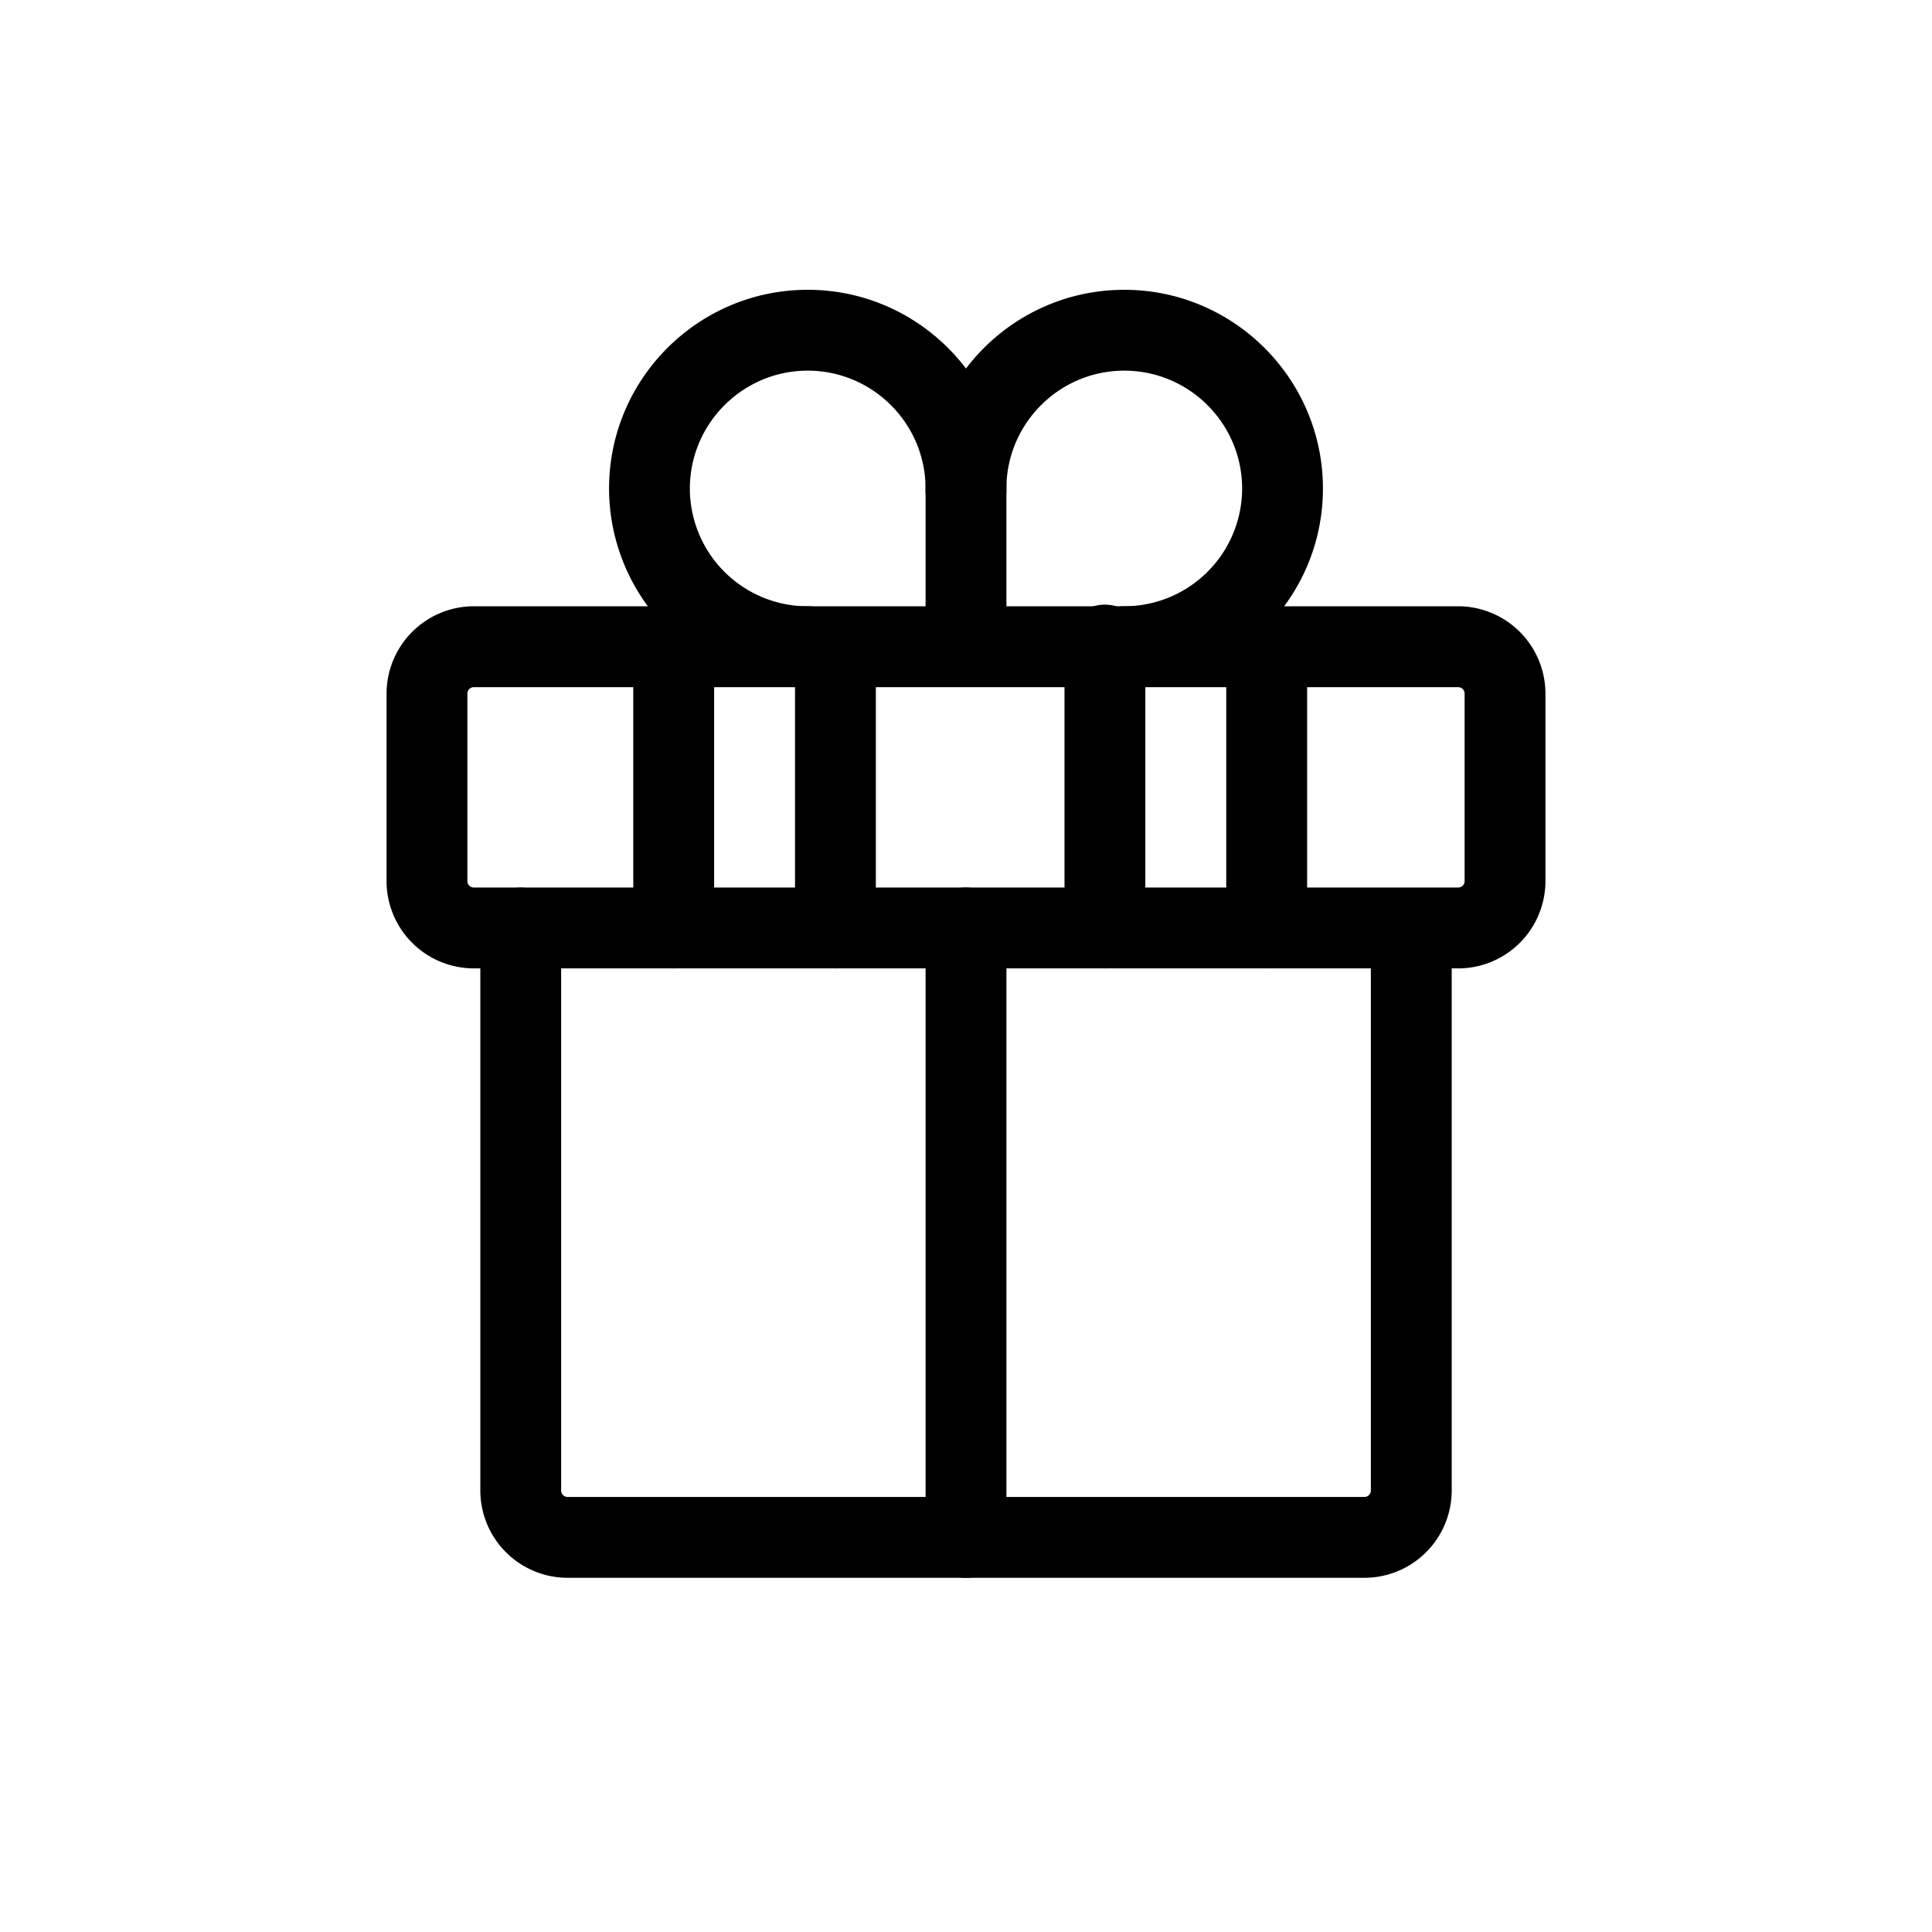
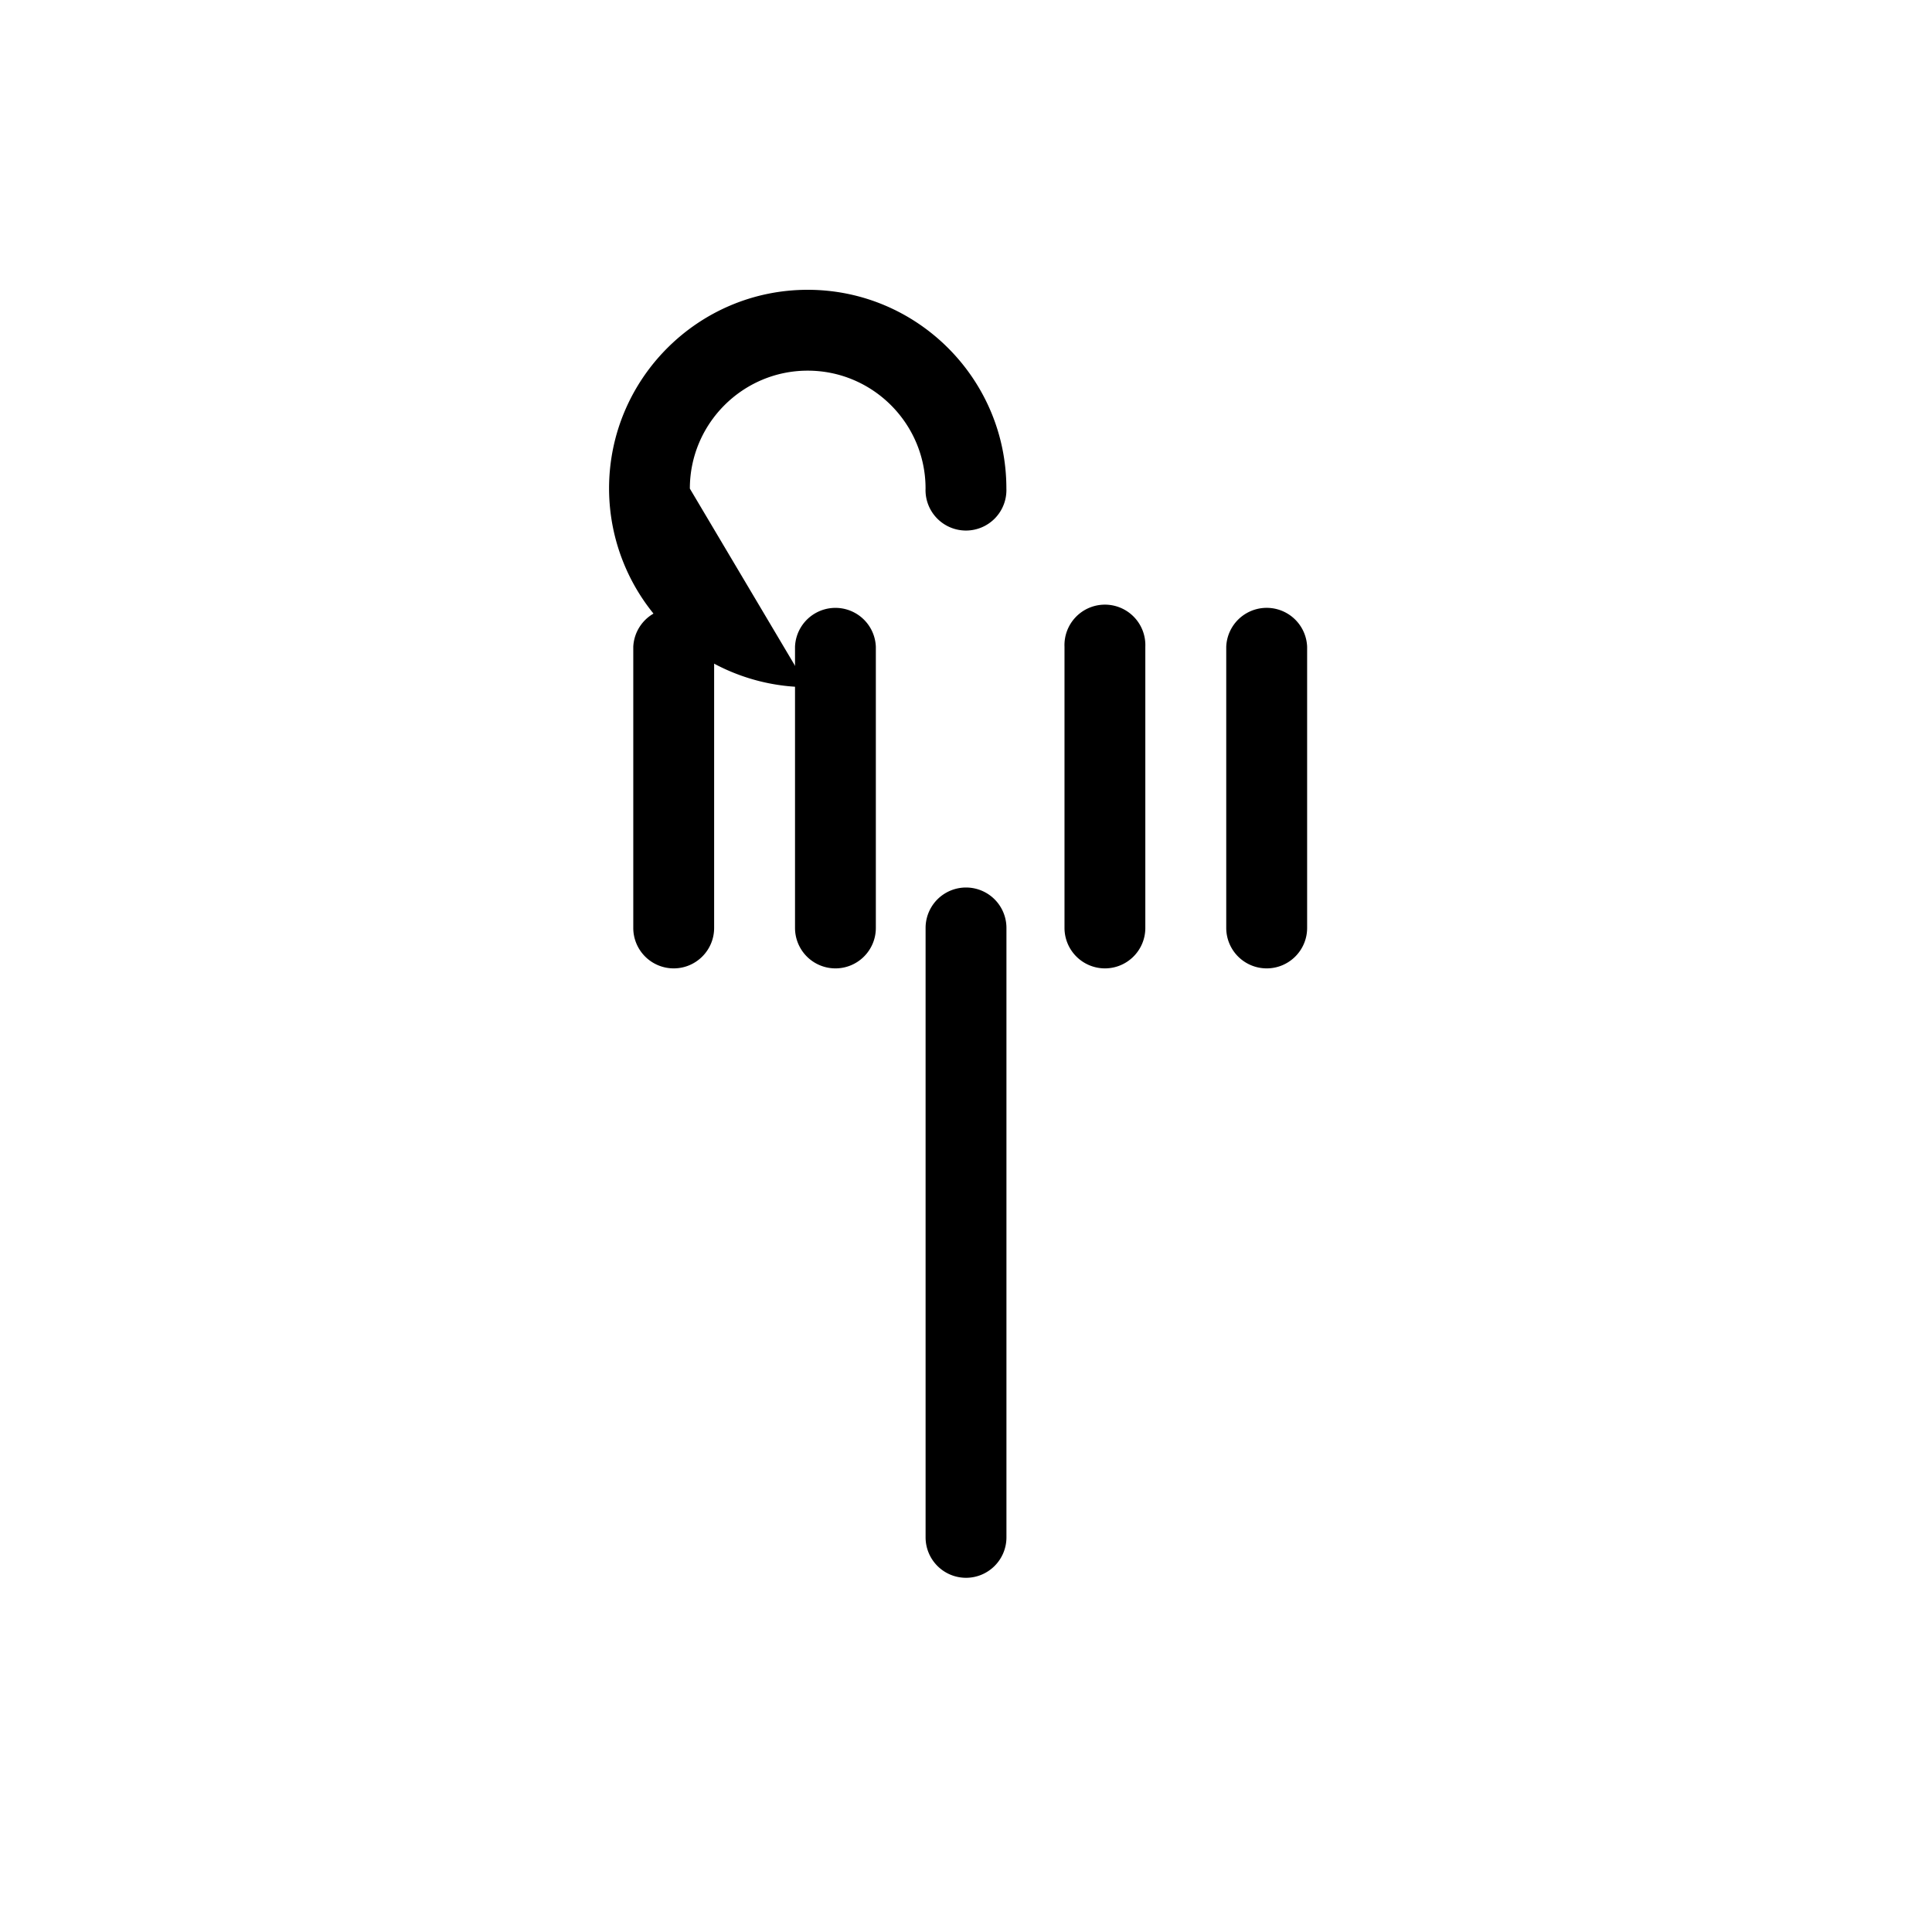
<svg xmlns="http://www.w3.org/2000/svg" width="60" height="60">
-   <path d="M45.285 30.074h-30.57a2.713 2.713 0 01-2.71-2.71v-5.822a2.716 2.716 0 012.71-2.714h30.57a2.716 2.716 0 012.71 2.714v5.823a2.714 2.714 0 01-2.71 2.71zm-30.57-8.734c-.11 0-.2.09-.2.202v5.823a.2.2 0 00.2.198h30.57a.2.2 0 00.2-.198v-5.823a.2.2 0 00-.2-.202h-30.57z" />
-   <path d="M42.373 49H17.627a2.713 2.713 0 01-2.71-2.71V28.82a1.255 1.255 0 112.51 0v17.47c0 .11.09.2.2.2h24.746a.2.2 0 00.2-.2V28.82a1.256 1.256 0 012.511 0v17.47a2.713 2.713 0 01-2.71 2.71zm-7.458-27.66a1.256 1.256 0 010-2.512 3.66 3.66 0 003.66-3.655c0-2.02-1.642-3.662-3.66-3.662s-3.66 1.644-3.66 3.66v4.914a1.256 1.256 0 01-2.51 0V15.17c0-3.4 2.767-6.17 6.17-6.17s6.17 2.77 6.17 6.173c0 3.4-2.767 6.167-6.17 6.167z" />
-   <path d="M25.085 21.34a6.175 6.175 0 01-6.17-6.167C18.914 11.77 21.68 9 25.084 9s6.17 2.77 6.17 6.17a1.256 1.256 0 11-2.51.001c0-2.017-1.642-3.66-3.66-3.66s-3.66 1.645-3.66 3.663a3.661 3.661 0 003.66 3.655 1.256 1.256 0 010 2.512zM30 49a1.256 1.256 0 01-1.255-1.256V28.818a1.255 1.255 0 012.511 0v18.926c0 .694-.563 1.256-1.256 1.256z" />
+   <path d="M25.085 21.34a6.175 6.175 0 01-6.17-6.167C18.914 11.77 21.68 9 25.084 9s6.17 2.77 6.17 6.17a1.256 1.256 0 11-2.51.001c0-2.017-1.642-3.66-3.66-3.66s-3.66 1.645-3.66 3.663zM30 49a1.256 1.256 0 01-1.255-1.256V28.818a1.255 1.255 0 012.511 0v18.926c0 .694-.563 1.256-1.256 1.256z" />
  <path d="M20.922 30.074a1.256 1.256 0 01-1.255-1.256v-8.734a1.257 1.257 0 012.511 0v8.734c0 .694-.563 1.256-1.256 1.256zm5.023 0a1.256 1.256 0 01-1.255-1.256v-8.734a1.256 1.256 0 012.51 0v8.734c0 .694-.562 1.256-1.255 1.256zm8.369 0a1.257 1.257 0 01-1.255-1.256v-8.734a1.256 1.256 0 112.51 0v8.734c0 .694-.562 1.256-1.256 1.256zm5.024 0a1.257 1.257 0 01-1.256-1.256v-8.734a1.257 1.257 0 012.512 0v8.734c0 .694-.563 1.256-1.256 1.256z" />
</svg>